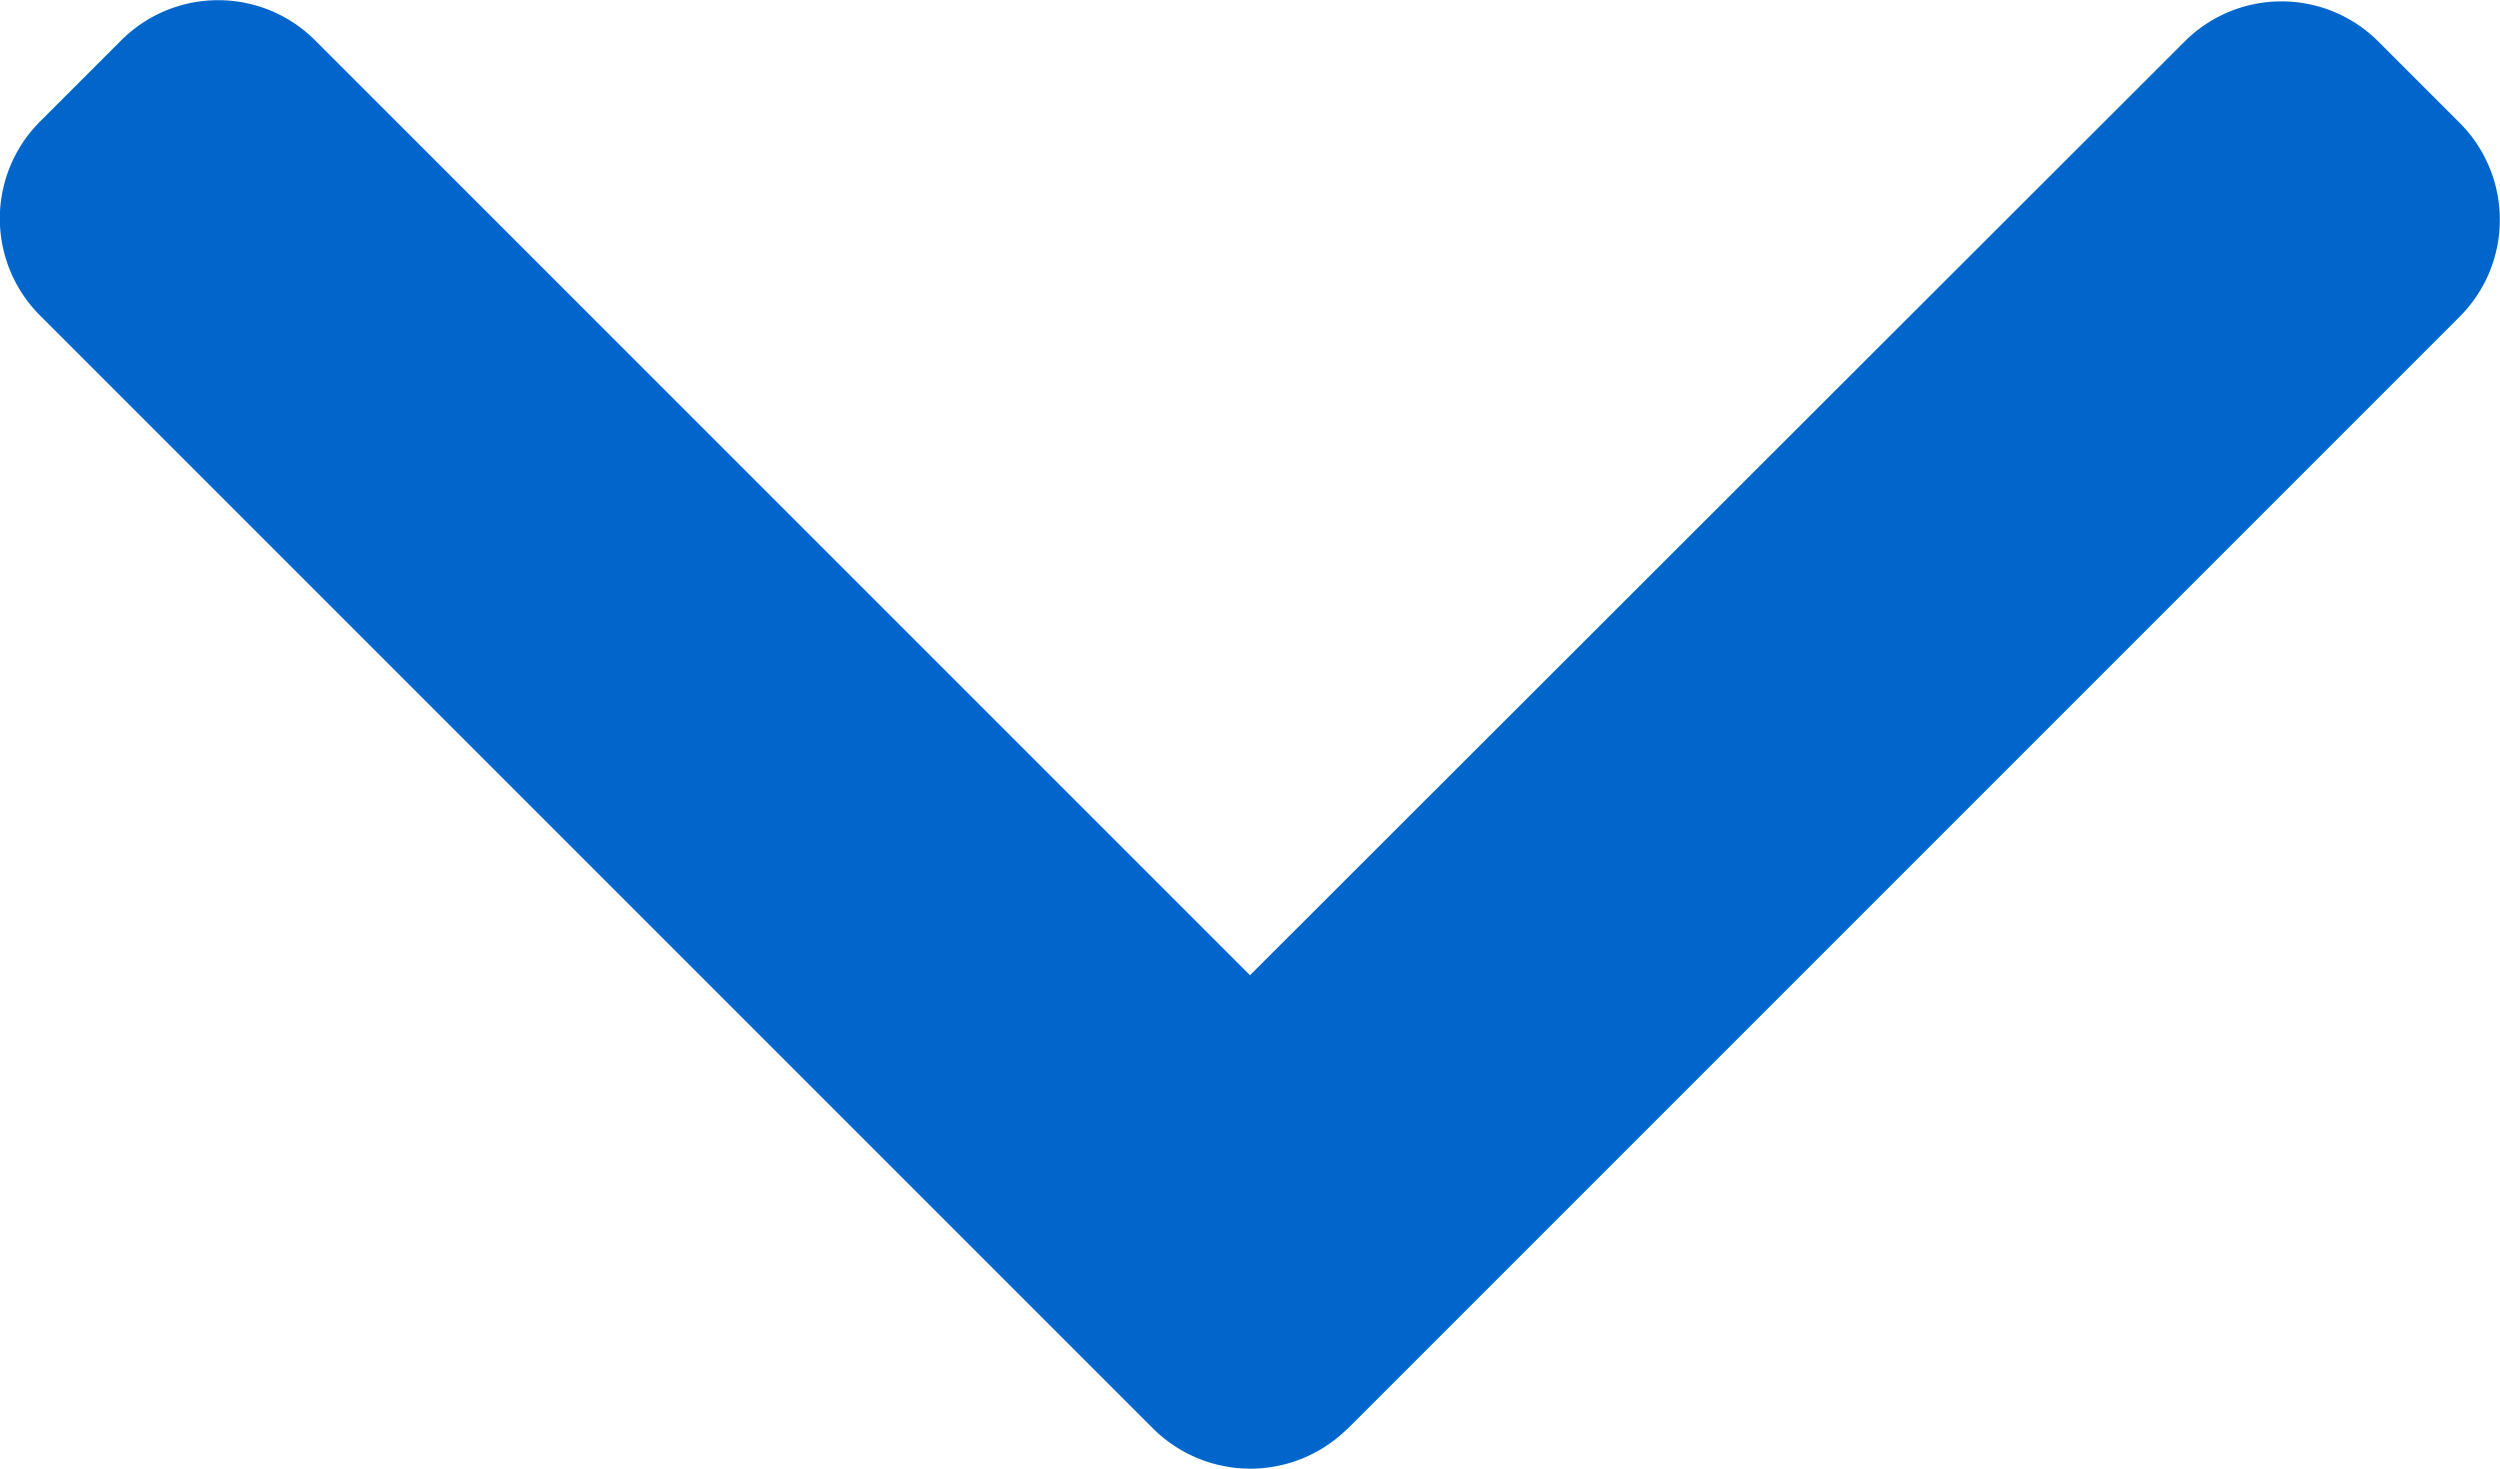
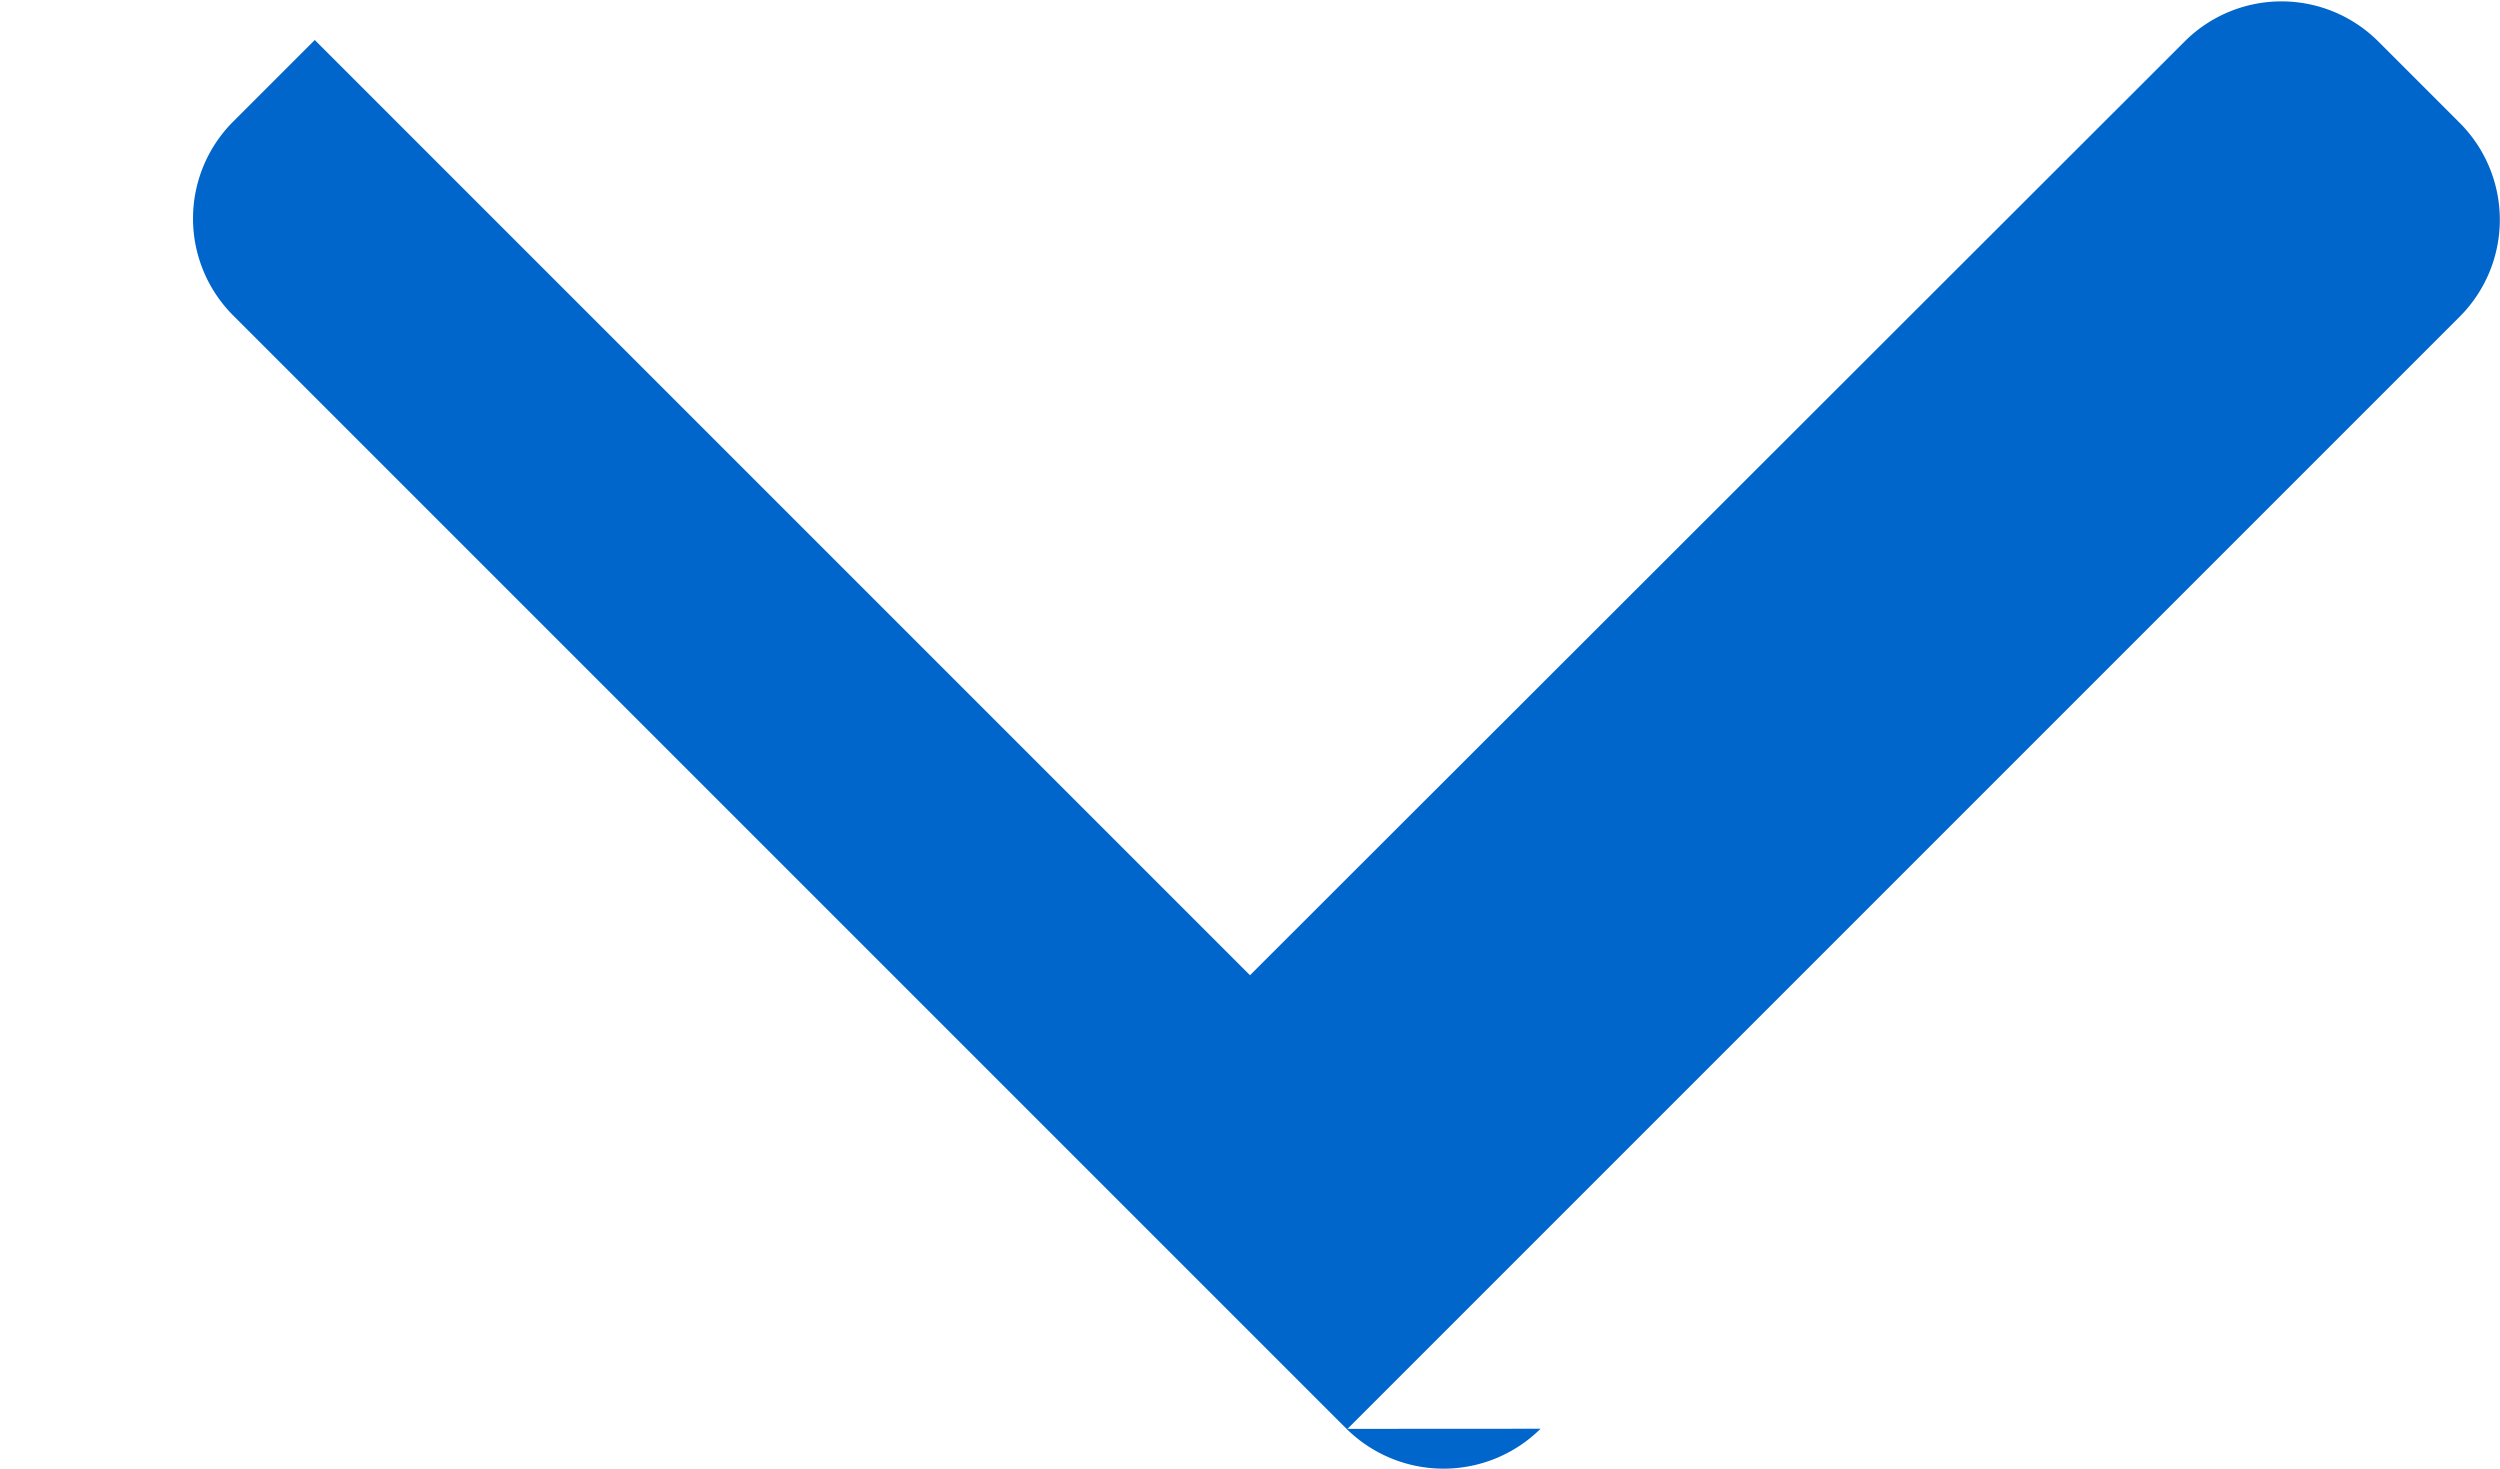
<svg xmlns="http://www.w3.org/2000/svg" id="Component_105_1" data-name="Component 105 – 1" width="22" height="12.925" viewBox="0 0 22 12.925">
  <g id="Group_8" data-name="Group 8" transform="translate(22) rotate(90)">
-     <path id="Path_1" data-name="Path 1" d="M114.052,10.142l-9.79-9.79a1.206,1.206,0,0,0-1.7,0l-.721.721a1.205,1.205,0,0,0,0,1.7L110.06,11l-8.23,8.23a1.206,1.206,0,0,0,0,1.7l.721.721a1.206,1.206,0,0,0,1.7,0l9.8-9.8a1.214,1.214,0,0,0,0-1.708Z" transform="translate(-101.478)" fill="#06c" />
+     <path id="Path_1" data-name="Path 1" d="M114.052,10.142l-9.79-9.79a1.206,1.206,0,0,0-1.7,0l-.721.721a1.205,1.205,0,0,0,0,1.7L110.06,11l-8.23,8.23l.721.721a1.206,1.206,0,0,0,1.7,0l9.8-9.8a1.214,1.214,0,0,0,0-1.708Z" transform="translate(-101.478)" fill="#06c" />
  </g>
</svg>